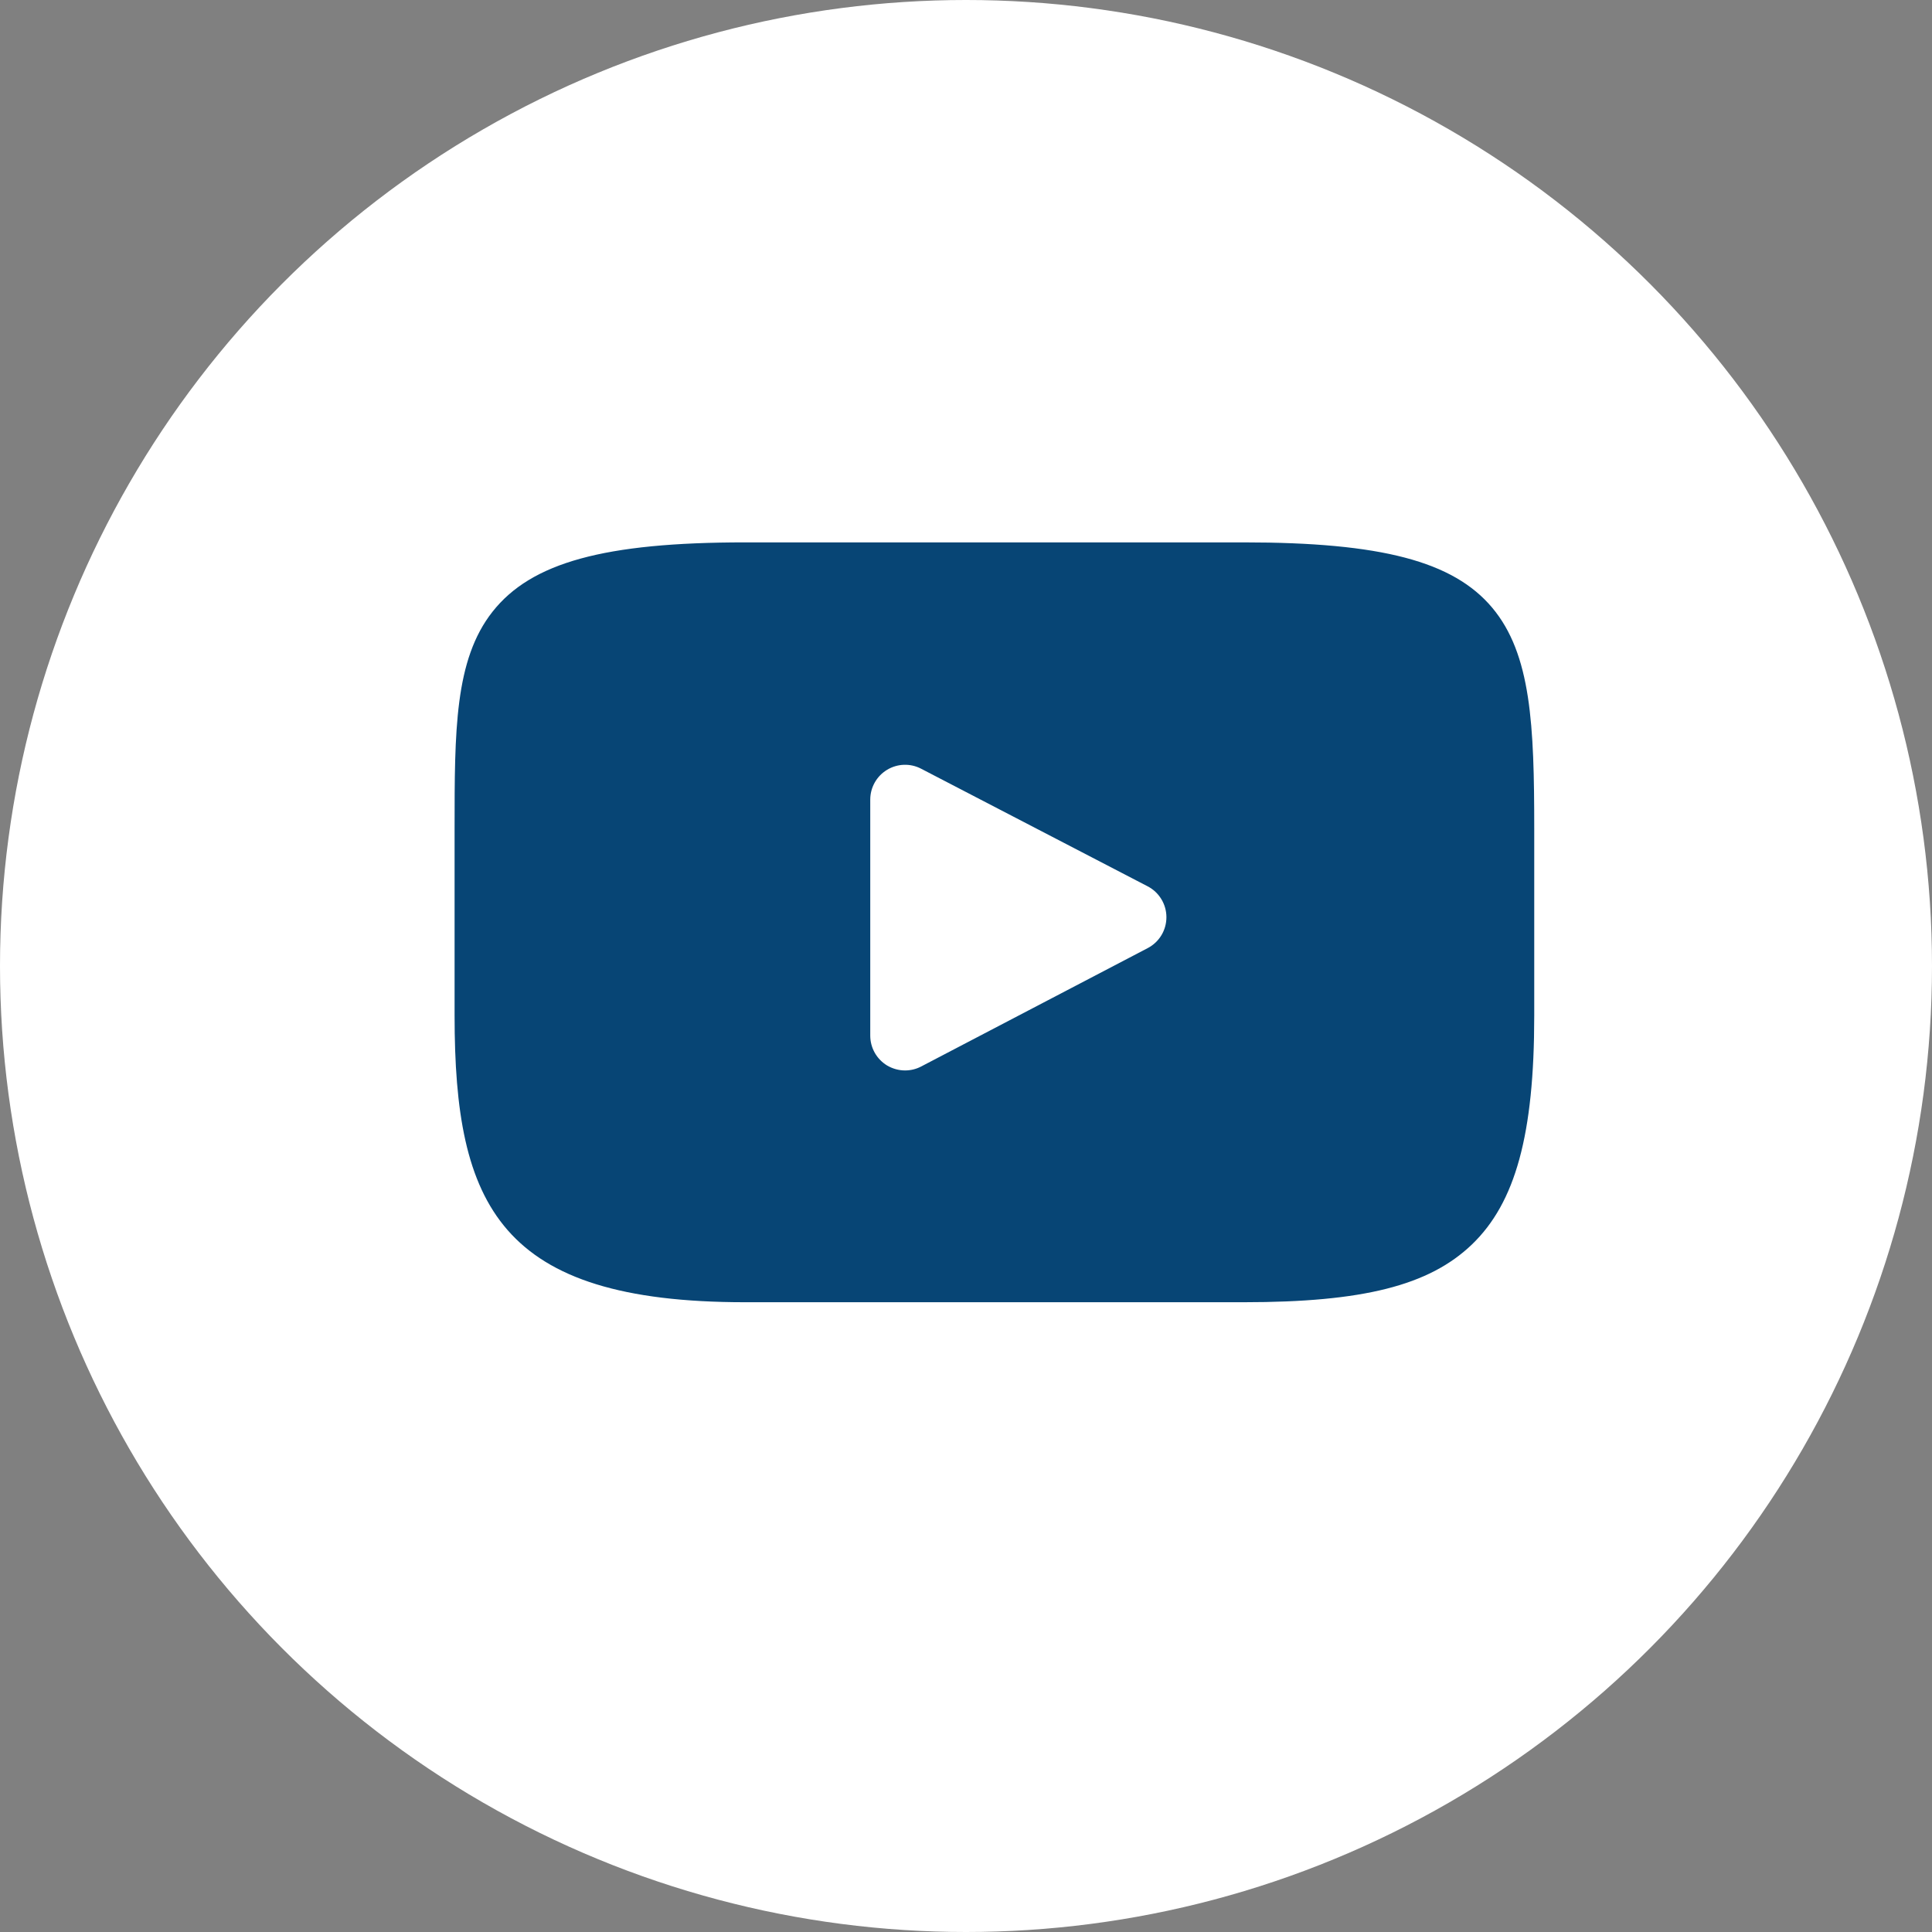
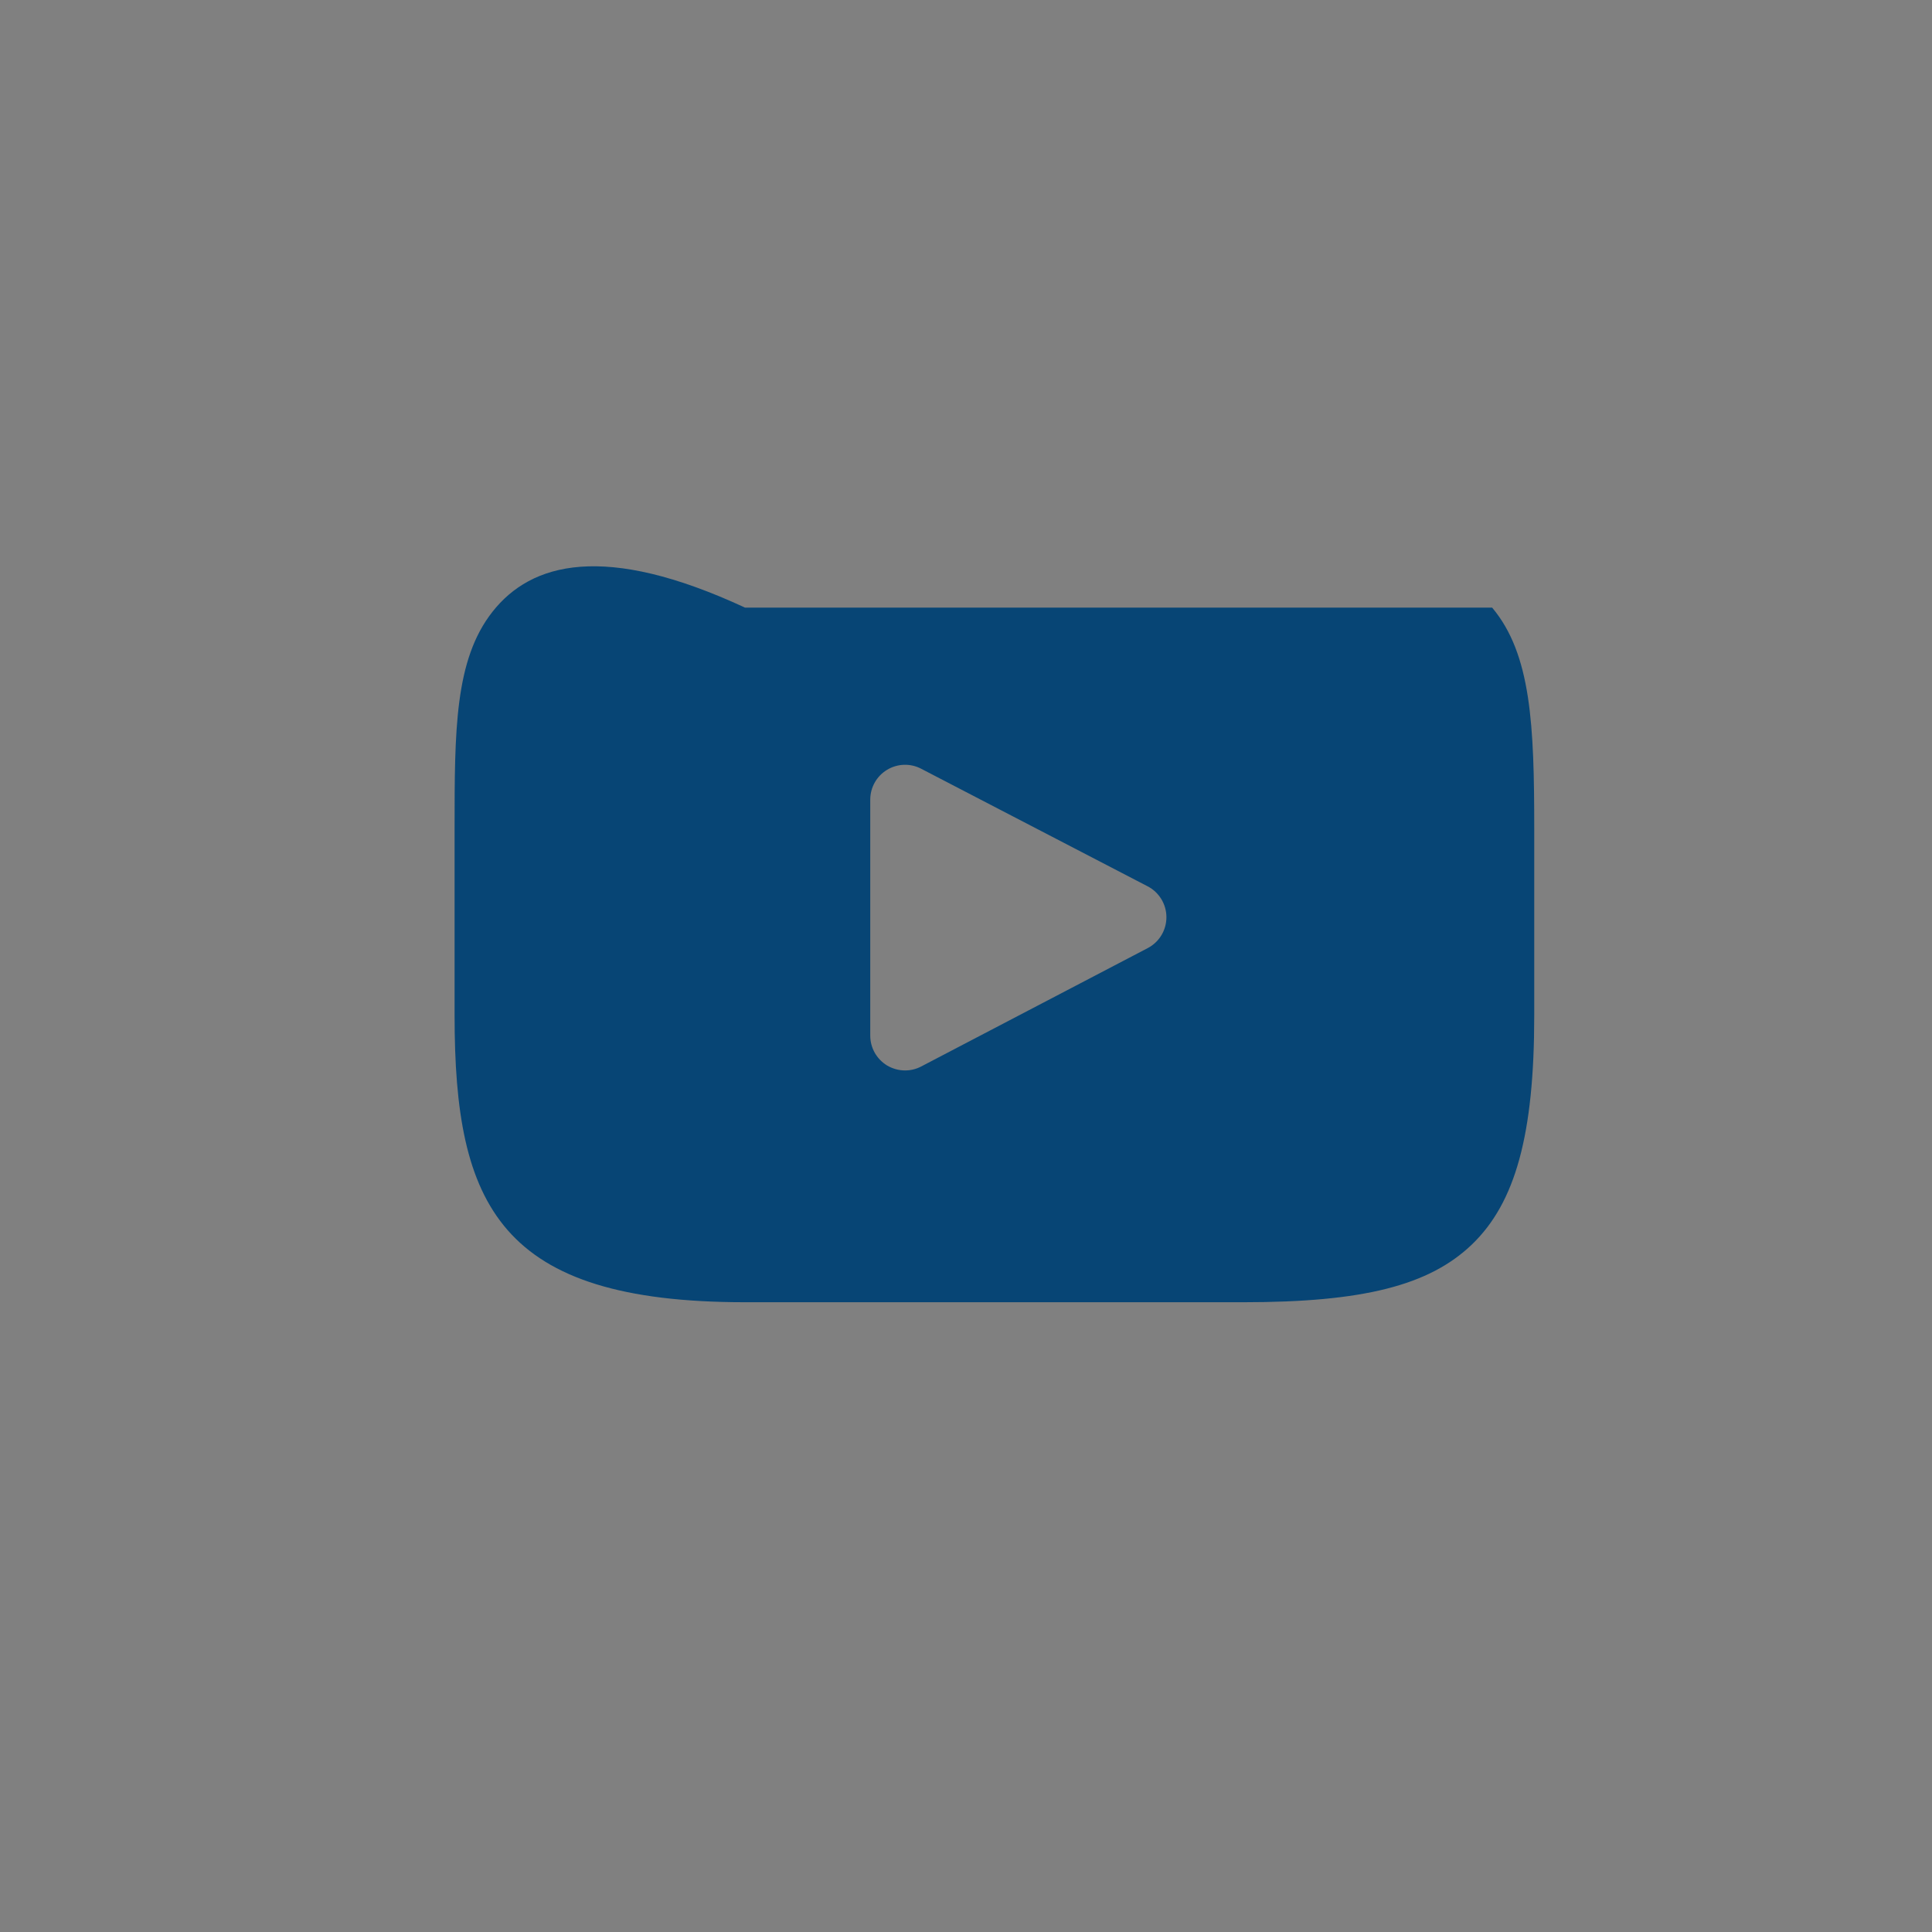
<svg xmlns="http://www.w3.org/2000/svg" width="34" height="34" viewBox="0 0 34 34" fill="none">
  <rect x="0" y="0" width="34" height="34" fill="#808080" stroke="none" />
-   <circle cx="17" cy="17" r="17" fill="white" />
-   <path d="M26.259 10.693C25.574 9.878 24.307 9.545 21.889 9.545H13.111C10.637 9.545 9.349 9.899 8.666 10.767C8 11.614 8 12.861 8 14.586V17.876C8 21.219 8.79 22.917 13.111 22.917H21.889C23.986 22.917 25.148 22.623 25.9 21.904C26.671 21.166 27 19.961 27 17.876V14.586C27 12.766 26.948 11.512 26.259 10.693ZM20.198 16.685L16.212 18.768C16.123 18.815 16.025 18.838 15.928 18.838C15.818 18.838 15.708 18.808 15.61 18.75C15.427 18.638 15.315 18.44 15.315 18.225V14.072C15.315 13.858 15.427 13.659 15.61 13.548C15.793 13.437 16.02 13.429 16.21 13.528L20.197 15.598C20.399 15.703 20.527 15.913 20.527 16.141C20.527 16.37 20.401 16.579 20.198 16.685Z" fill="#074575" />
+   <path d="M26.259 10.693H13.111C10.637 9.545 9.349 9.899 8.666 10.767C8 11.614 8 12.861 8 14.586V17.876C8 21.219 8.79 22.917 13.111 22.917H21.889C23.986 22.917 25.148 22.623 25.9 21.904C26.671 21.166 27 19.961 27 17.876V14.586C27 12.766 26.948 11.512 26.259 10.693ZM20.198 16.685L16.212 18.768C16.123 18.815 16.025 18.838 15.928 18.838C15.818 18.838 15.708 18.808 15.61 18.75C15.427 18.638 15.315 18.44 15.315 18.225V14.072C15.315 13.858 15.427 13.659 15.61 13.548C15.793 13.437 16.02 13.429 16.21 13.528L20.197 15.598C20.399 15.703 20.527 15.913 20.527 16.141C20.527 16.37 20.401 16.579 20.198 16.685Z" fill="#074575" />
</svg>